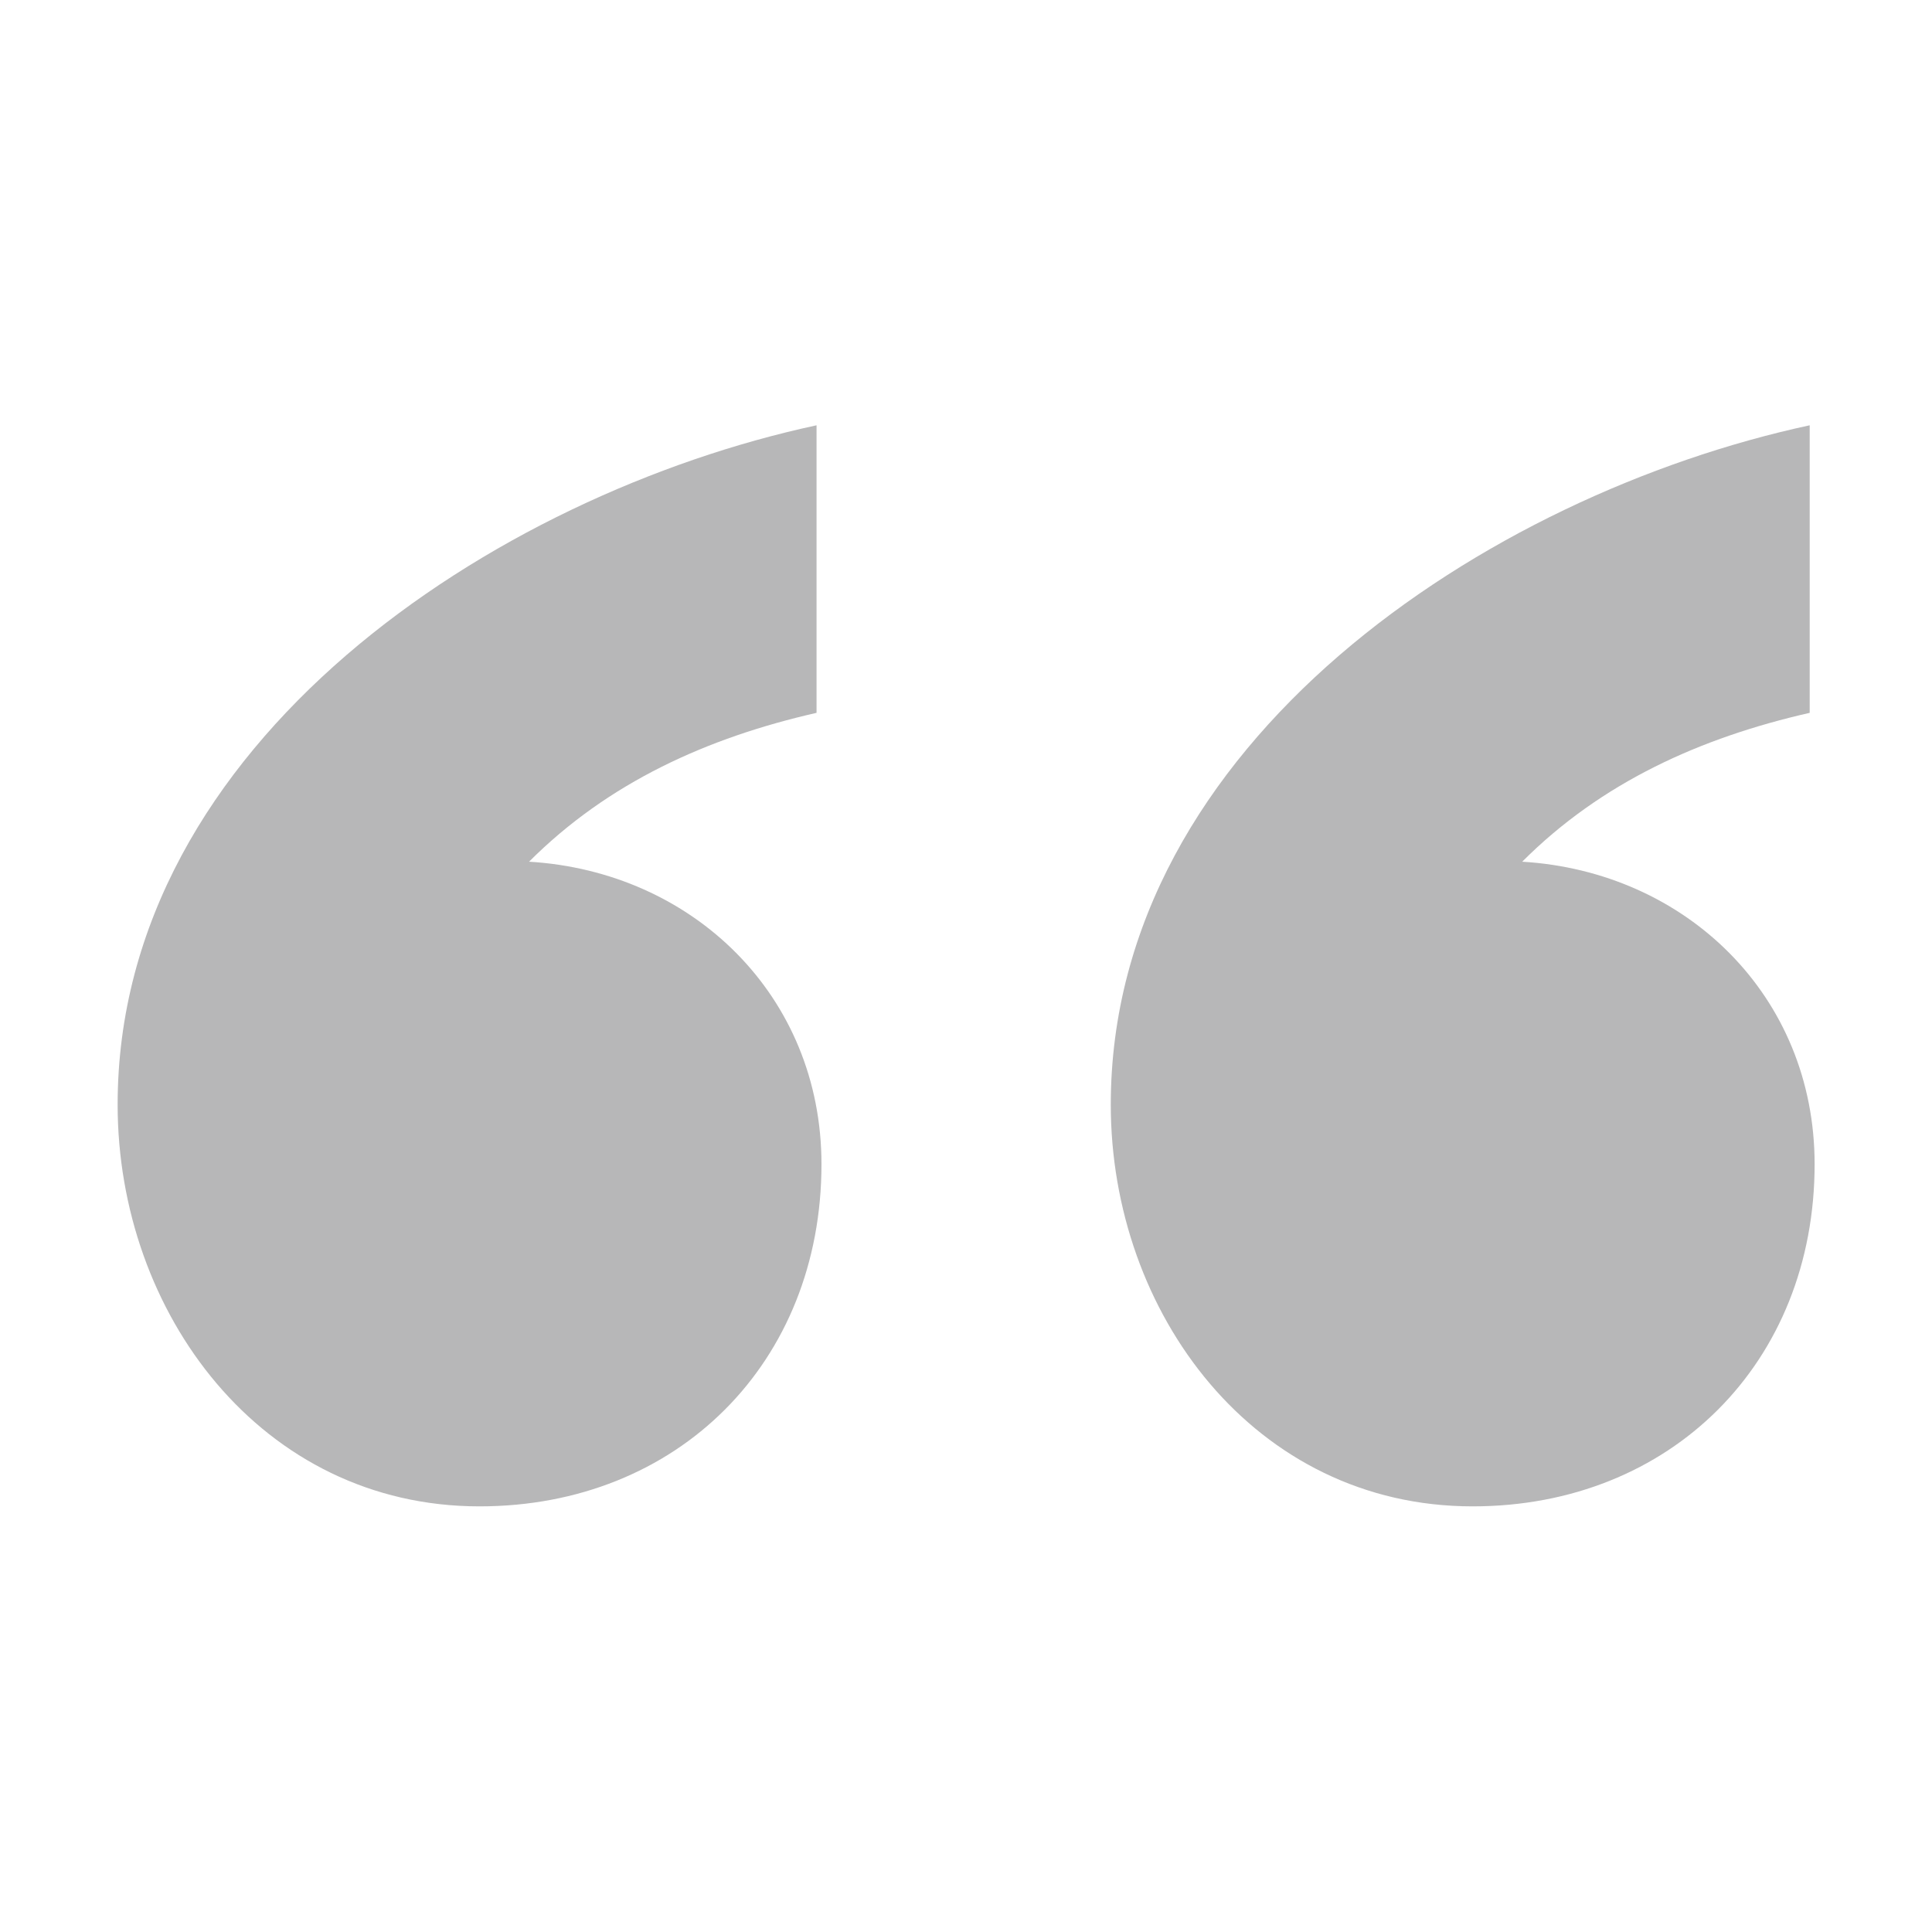
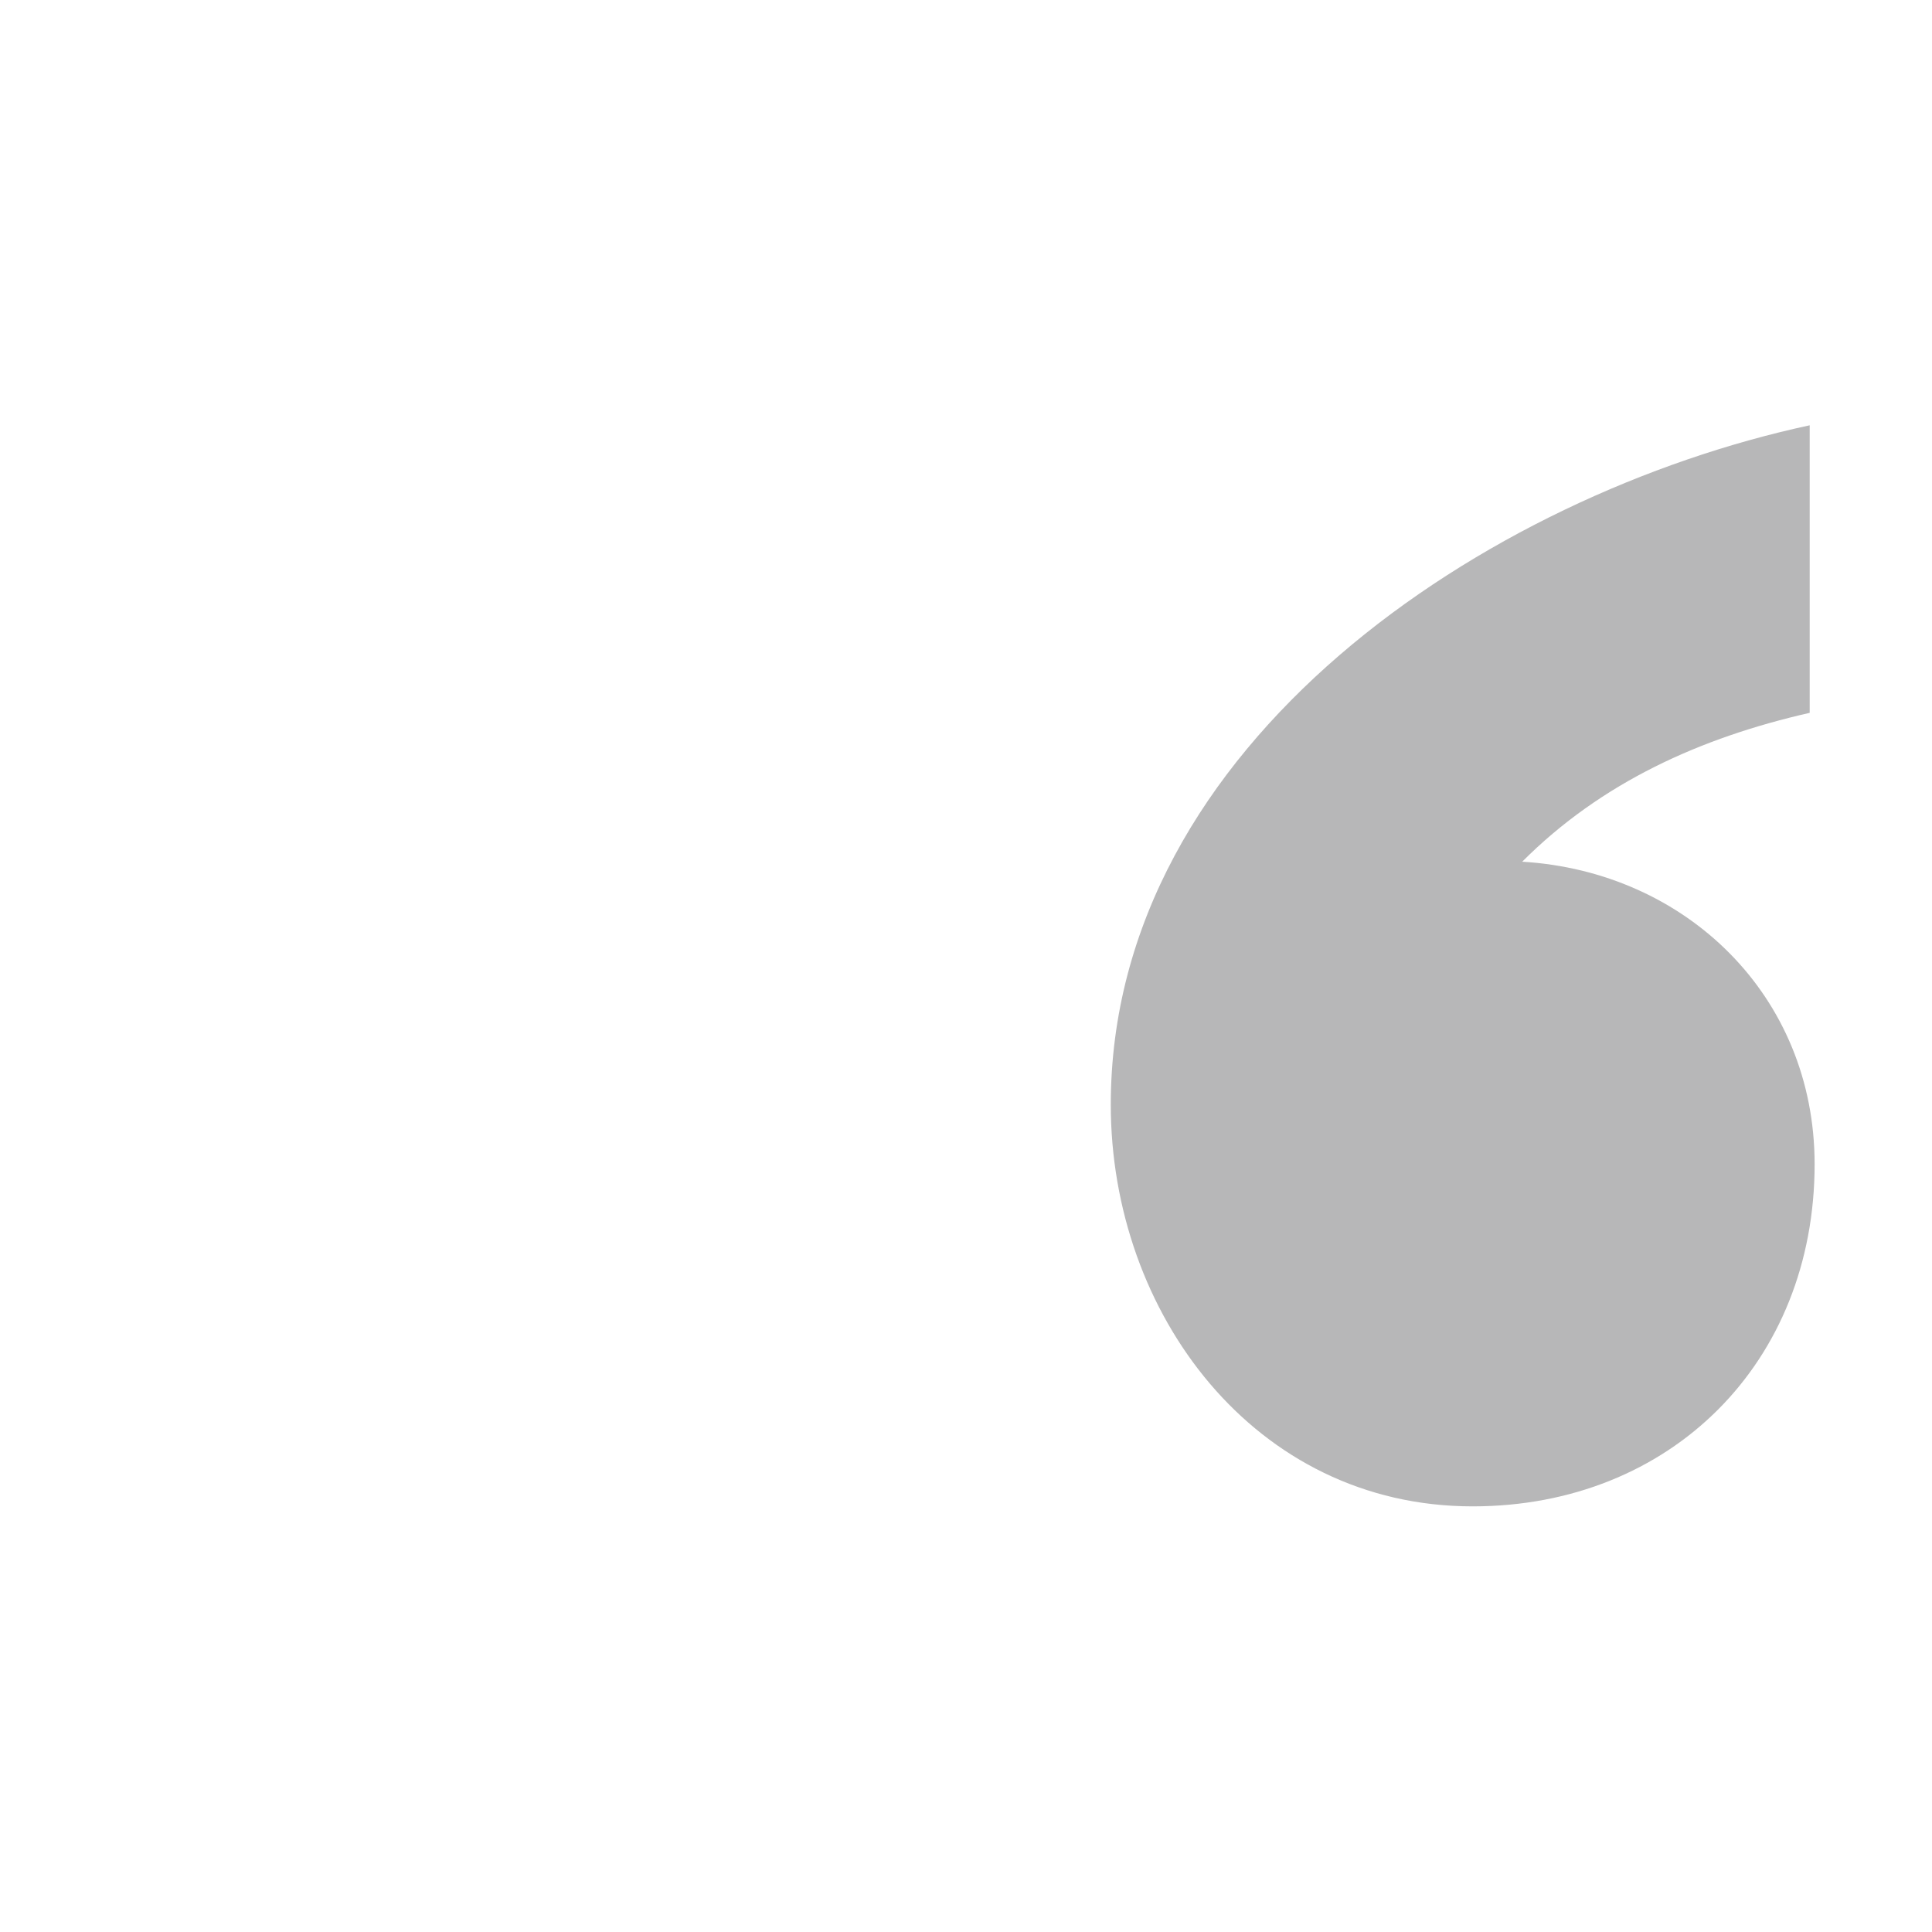
<svg xmlns="http://www.w3.org/2000/svg" width="100%" height="100%" viewBox="0 0 512 512" version="1.1" xml:space="preserve" style="fill-rule:evenodd;clip-rule:evenodd;stroke-linejoin:round;stroke-miterlimit:2;">
  <g transform="matrix(1,0,0,1,0,51.044)">
    <g transform="matrix(6.069,-1.05581e-31,-1.05635e-31,-6.072,-435.951,1760.73)">
      <path d="M150.855,267.27C146.09,266.187 141.762,264.238 138.301,260.773C145.441,260.344 151.07,254.93 151.07,247.57C151.07,238.914 144.793,232.637 136.137,232.637C126.609,232.637 120.336,241.078 120.336,250.168C120.336,265.969 136.785,276.793 150.855,279.82L150.855,267.27" style="fill:rgb(183,183,184);fill-rule:nonzero;" />
    </g>
    <g transform="matrix(6.069,-1.05581e-31,-1.05635e-31,-6.072,-435.951,1760.73)">
-       <path d="M107.488,267.27C102.727,266.187 98.398,264.238 94.934,260.773C102.078,260.344 107.703,254.93 107.703,247.57C107.703,238.914 101.43,232.637 92.77,232.637C83.246,232.637 76.969,241.078 76.969,250.168C76.969,265.969 93.418,276.793 107.488,279.82L107.488,267.27" style="fill:rgb(183,183,184);fill-rule:nonzero;" />
-     </g>
+       </g>
  </g>
</svg>